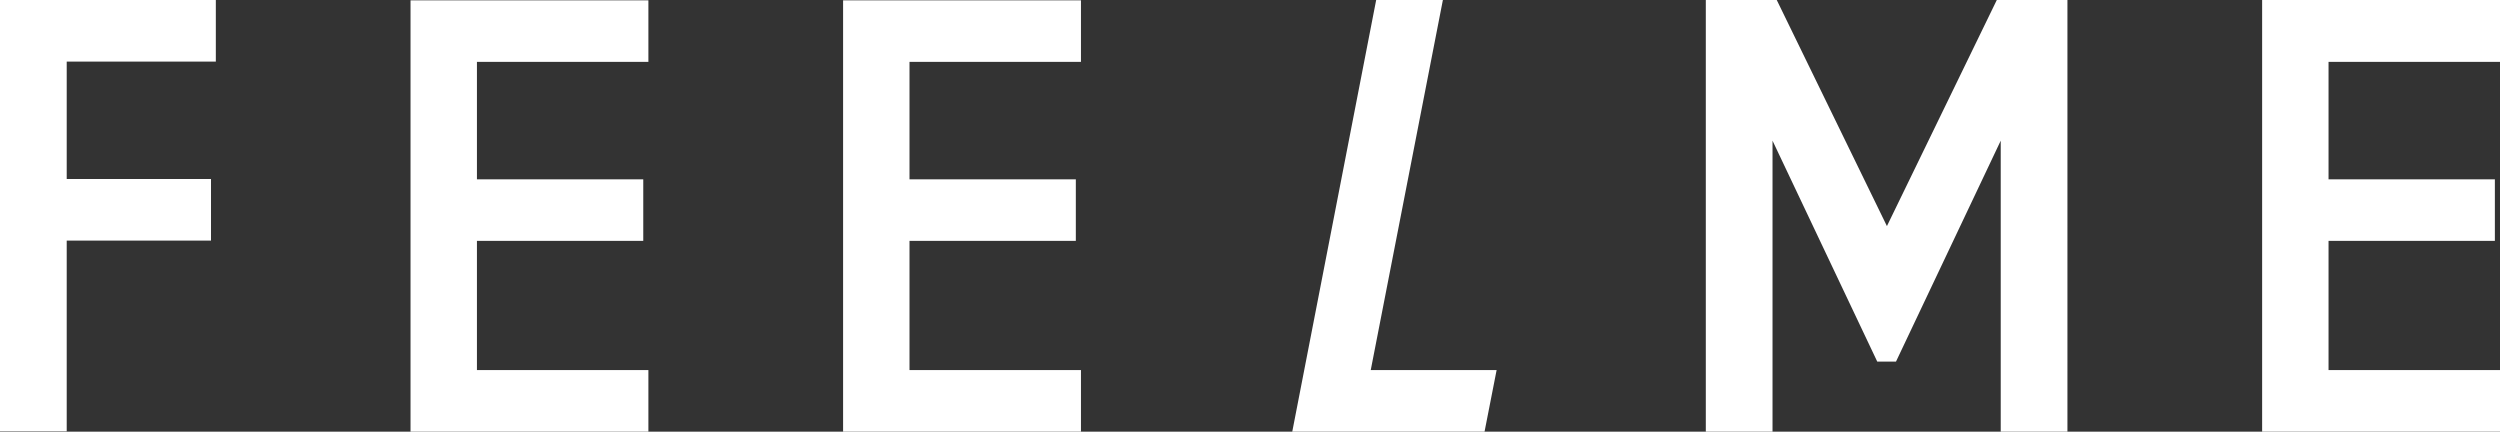
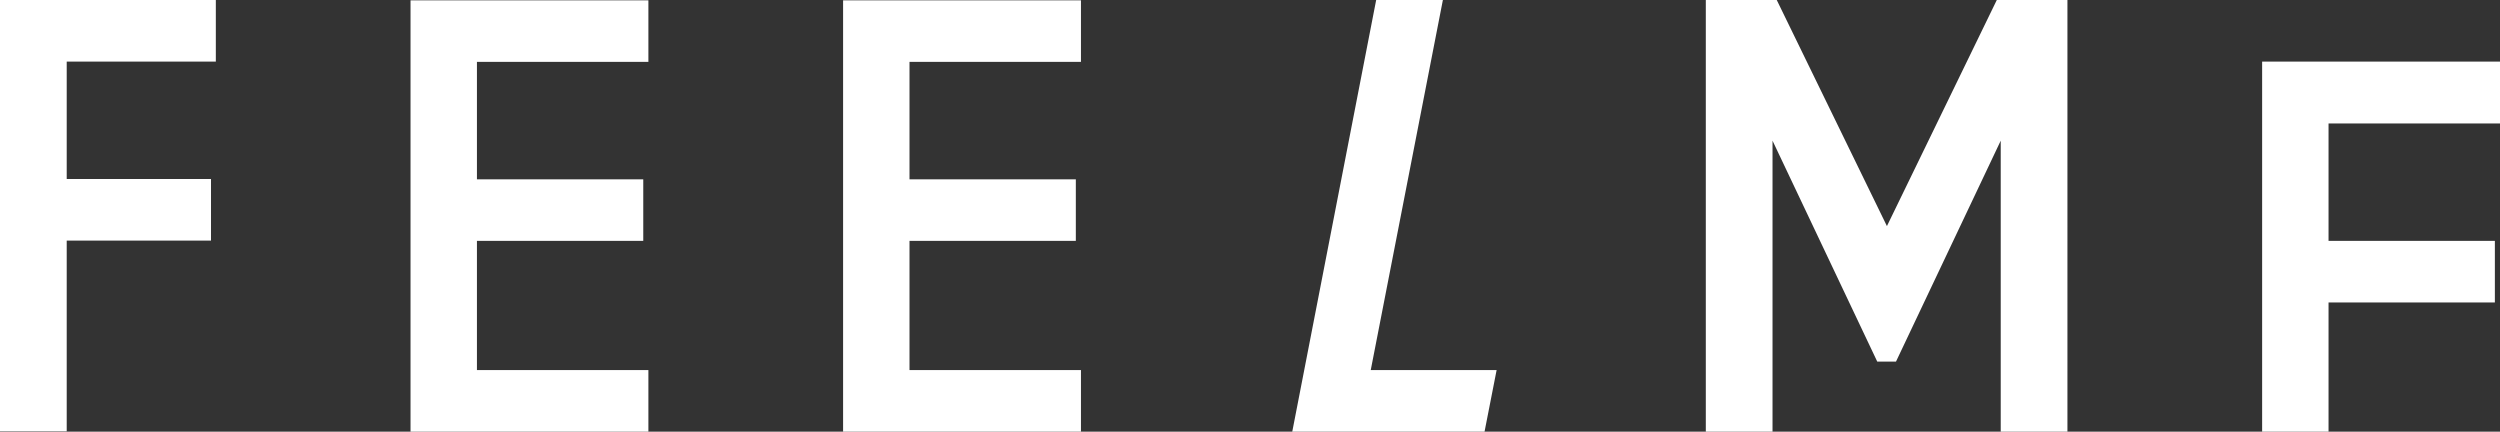
<svg xmlns="http://www.w3.org/2000/svg" id="Layer_2" data-name="Layer 2" viewBox="0 0 82.82 14.3">
  <rect x="0" y="0" width="82.82" height="14.3" fill="#333333" stroke="none" />
  <defs>
    <style> .cls-1 { fill: #fff; stroke-width: 0px; } </style>
  </defs>
  <g id="_Слой_1" data-name="Слой 1">
-     <path id="feelme_logo" data-name="feelme logo" class="cls-1" d="m0,0h7.15v2.04H2.21s0,3.89,0,3.89h4.78v2.04H2.21s0,6.32,0,6.32H0S0,0,0,0Zm13.6,14.3h7.88s0-2.04,0-2.04h-5.68v-4.28h5.51s0-2.04,0-2.04h-5.51v-3.89h5.68s0-2.04,0-2.04h-7.88s0,14.3,0,14.3Zm14.33,0h7.88s0-2.04,0-2.04h-5.68v-4.28h5.51s0-2.04,0-2.04h-5.51v-3.89h5.68s0-2.04,0-2.04h-7.88s0,14.3,0,14.3ZM47.8,0h-2.21s-2.78,14.3-2.78,14.3h6.37s.4-2.04.4-2.04h-4.17S47.8,0,47.8,0Zm35.02,2.04V0s-7.88,0-7.88,0v14.3s7.88,0,7.88,0v-2.04s-5.68,0-5.68,0v-4.28h5.51s0-2.04,0-2.04h-5.51v-3.89h5.68ZM66.15,0l-3.64,7.49L58.86,0h-.14s-2.21,0-2.21,0h0s0,14.3,0,14.3h2.21s0-9.64,0-9.64l3.47,7.32h.62s3.47-7.32,3.47-7.32v9.64s2.21,0,2.21,0V0s-2.21,0-2.21,0h-.14Z" />
+     <path id="feelme_logo" data-name="feelme logo" class="cls-1" d="m0,0h7.15v2.04H2.21s0,3.89,0,3.89h4.78v2.04H2.21s0,6.32,0,6.32H0S0,0,0,0Zm13.6,14.3h7.88s0-2.04,0-2.04h-5.68v-4.28h5.51s0-2.04,0-2.04h-5.51v-3.89h5.68s0-2.04,0-2.04h-7.88s0,14.3,0,14.3Zm14.33,0h7.88s0-2.04,0-2.04h-5.68v-4.28h5.51s0-2.04,0-2.04h-5.51v-3.89h5.68s0-2.04,0-2.04h-7.88s0,14.3,0,14.3ZM47.8,0h-2.21s-2.78,14.3-2.78,14.3h6.37s.4-2.04.4-2.04h-4.17S47.8,0,47.8,0Zm35.02,2.04s-7.88,0-7.88,0v14.3s7.88,0,7.88,0v-2.04s-5.68,0-5.68,0v-4.28h5.51s0-2.04,0-2.04h-5.51v-3.89h5.68ZM66.15,0l-3.64,7.49L58.86,0h-.14s-2.21,0-2.21,0h0s0,14.3,0,14.3h2.21s0-9.64,0-9.64l3.47,7.32h.62s3.47-7.32,3.47-7.32v9.64s2.21,0,2.21,0V0s-2.21,0-2.21,0h-.14Z" />
  </g>
</svg>